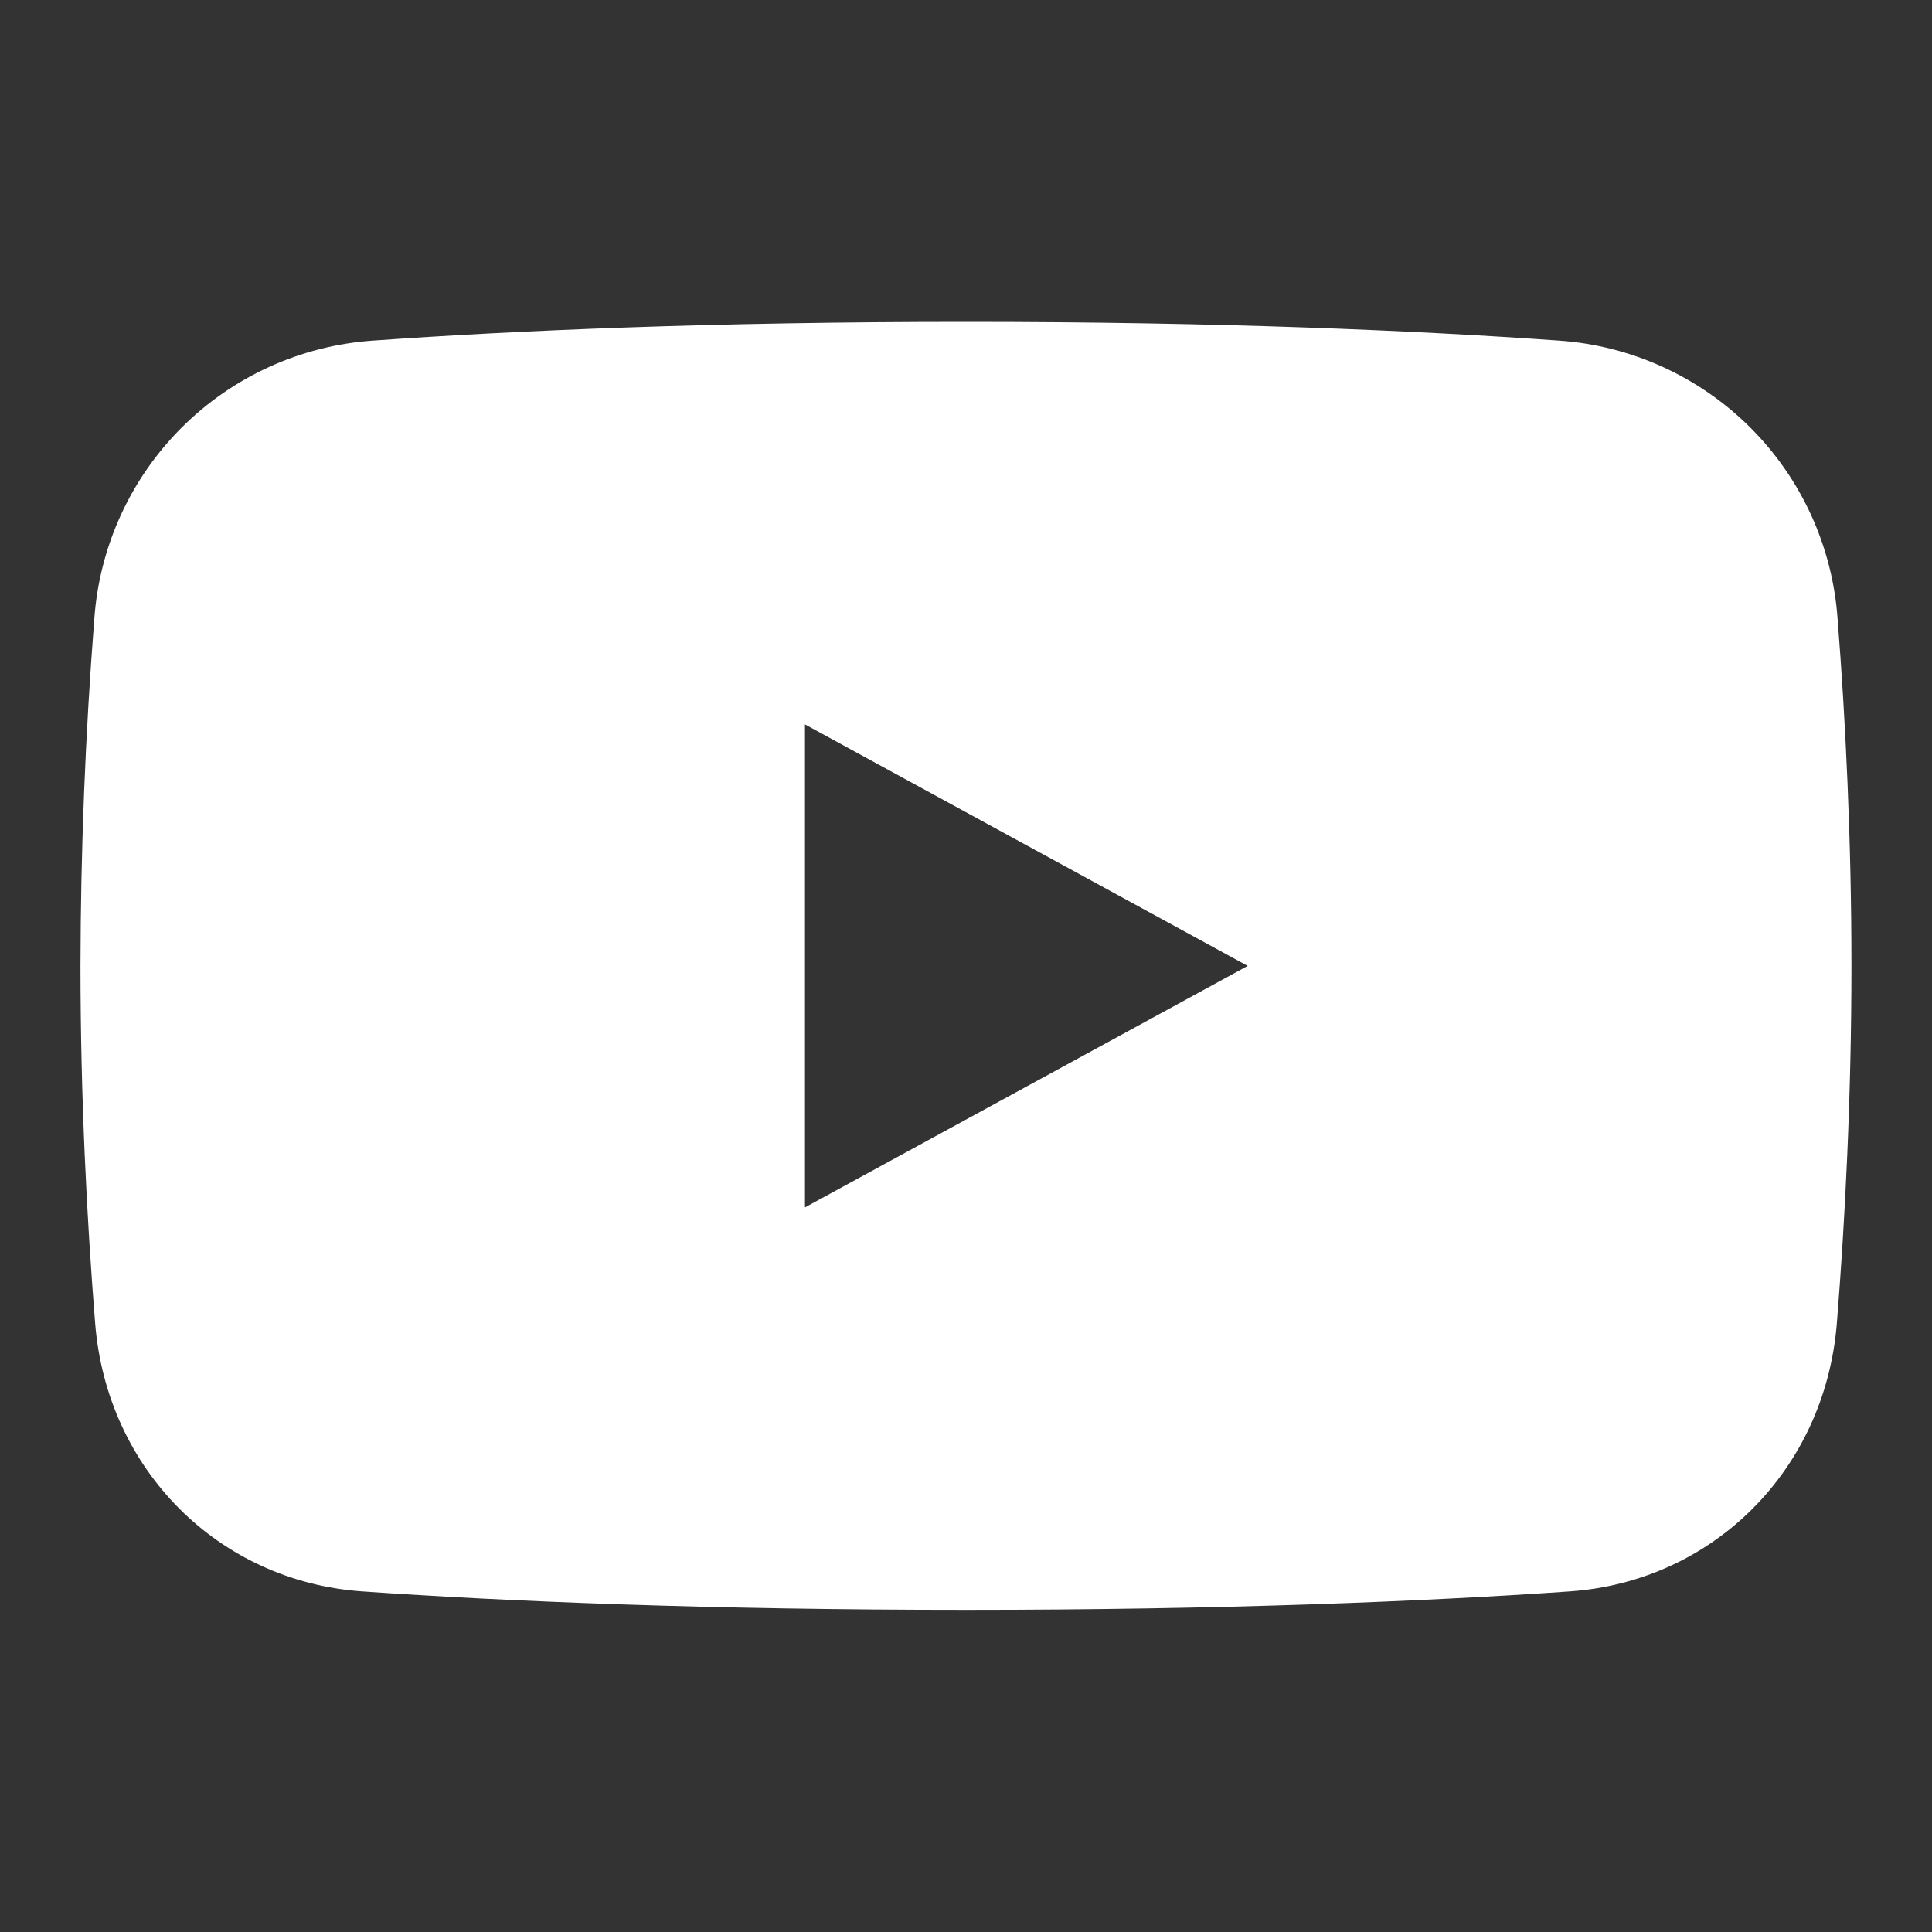
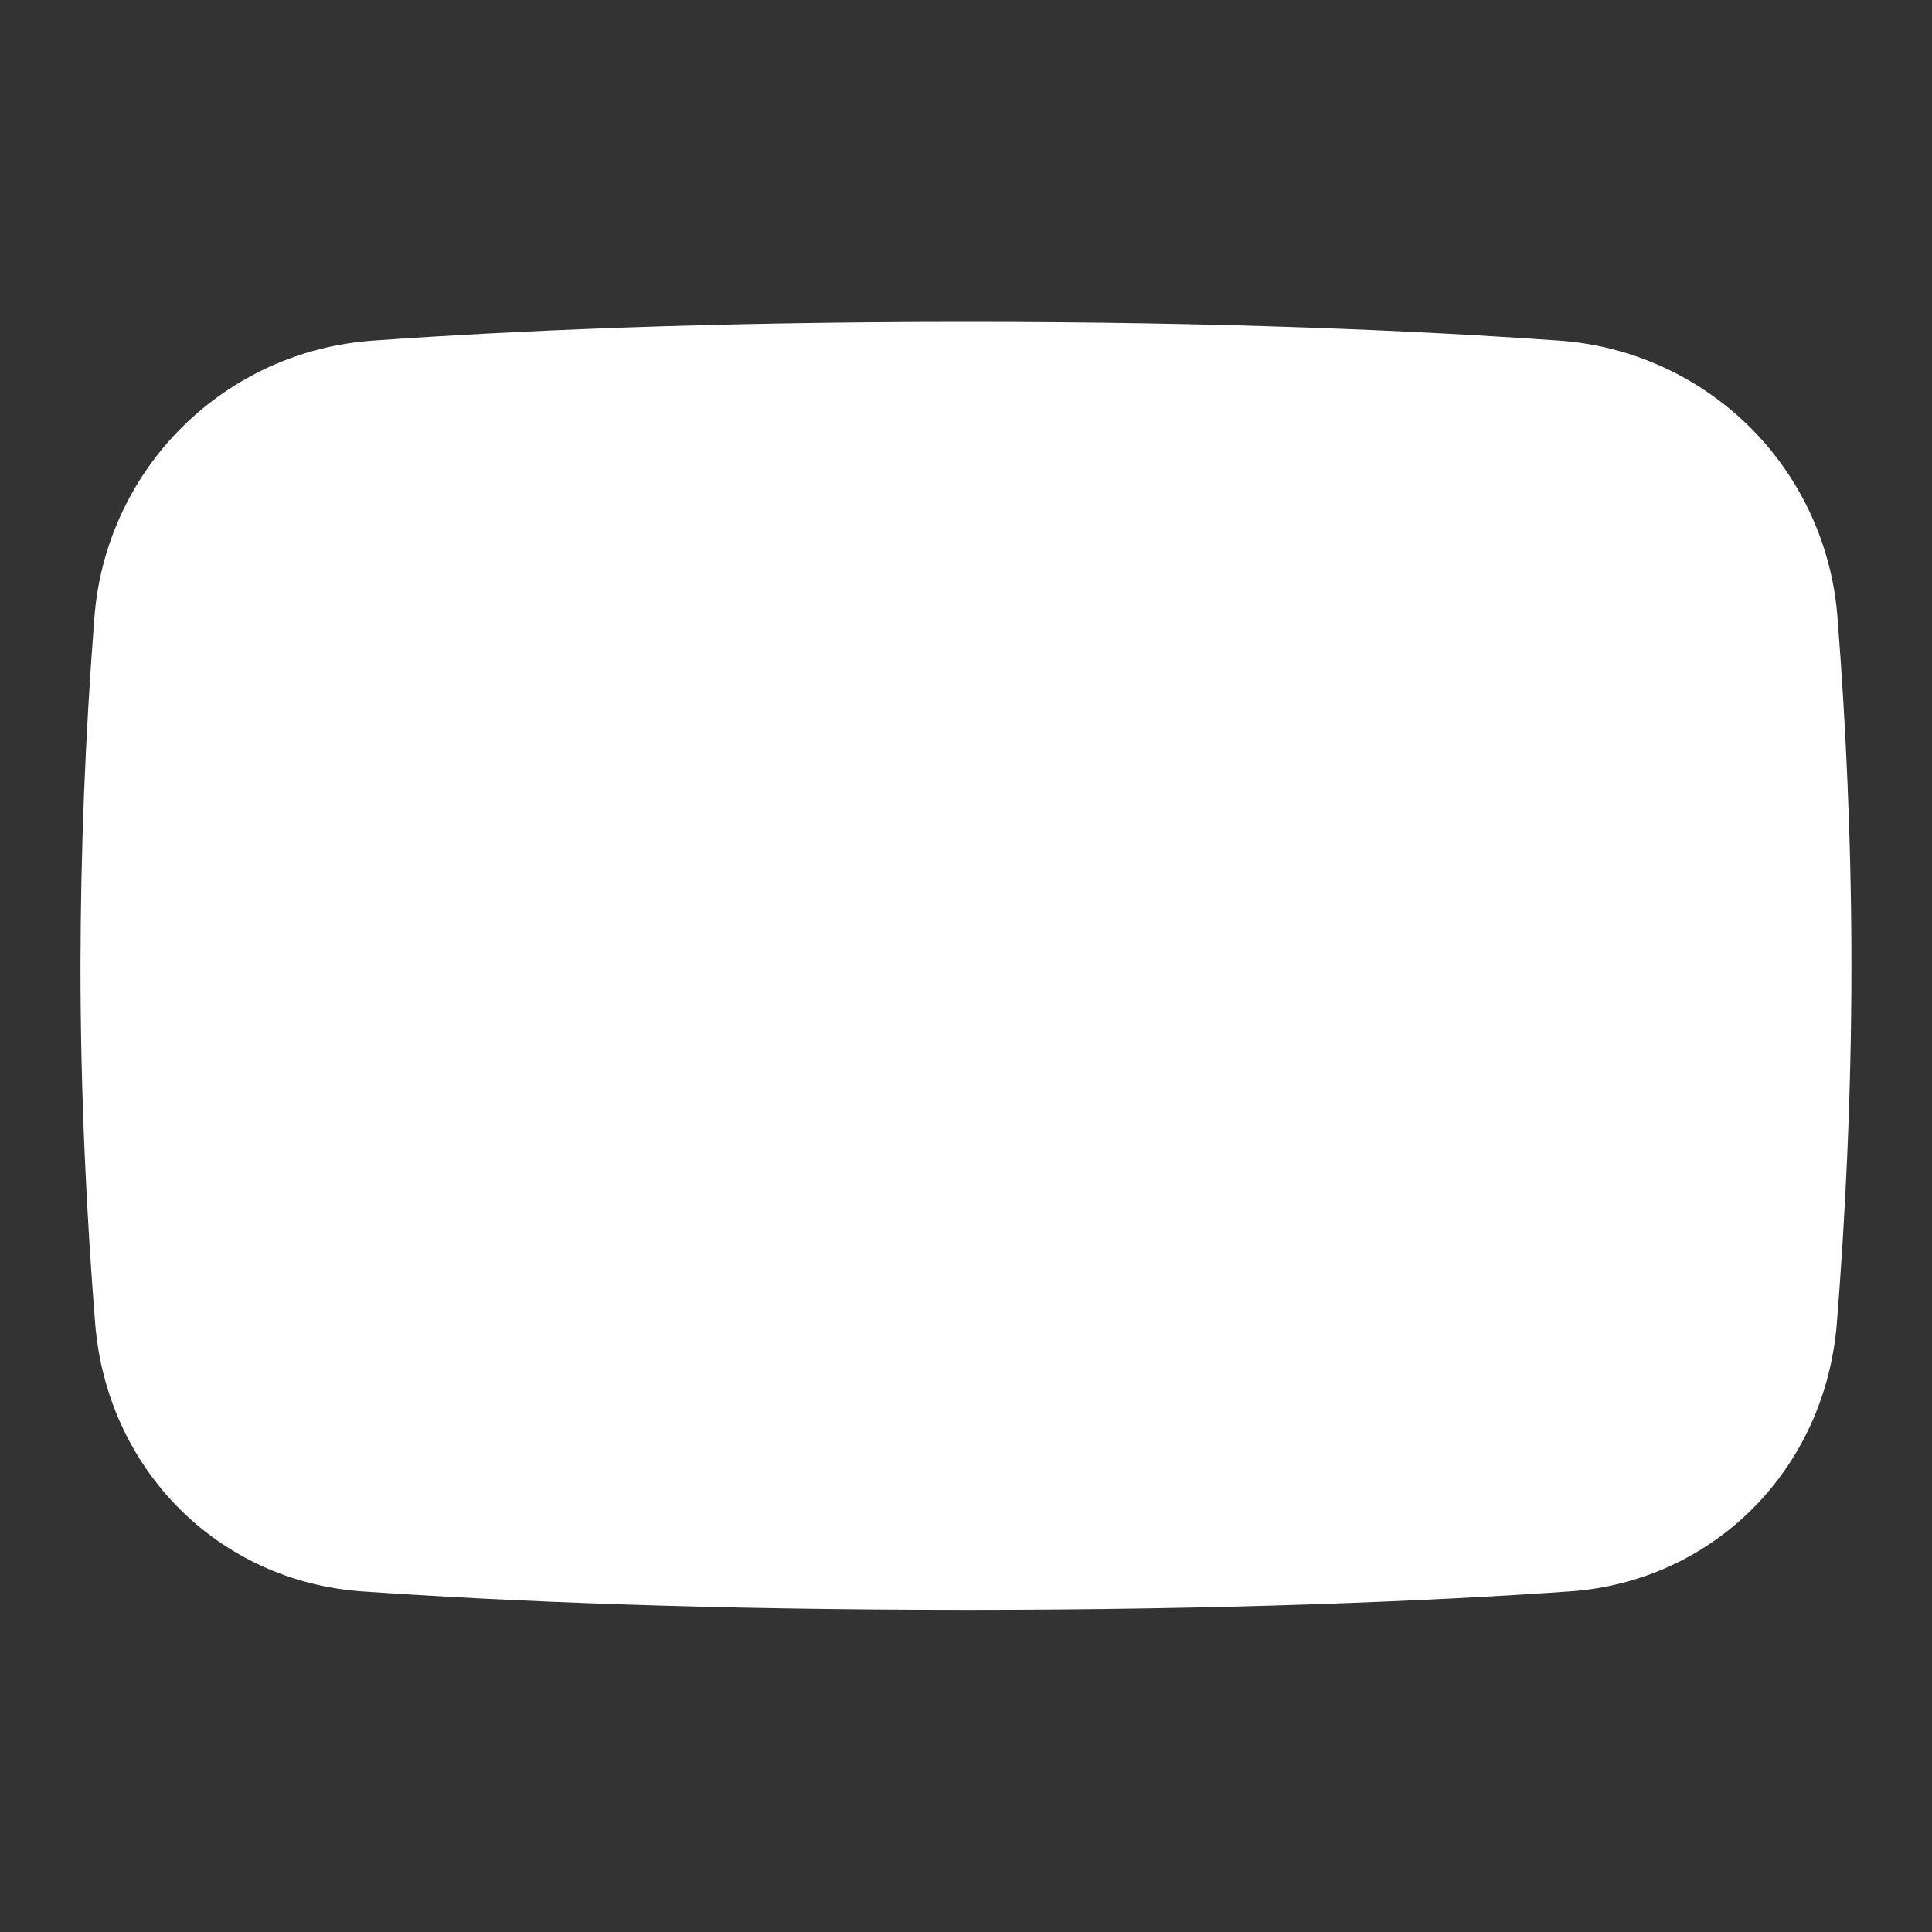
<svg xmlns="http://www.w3.org/2000/svg" width="20" height="20" viewBox="0 0 20 20" fill="none">
  <rect x="0" y="0" width="20" height="20" fill="#333333" stroke="none" />
-   <path fill-rule="evenodd" clip-rule="evenodd" d="M0.976 6.41C0.883 7.604 0.835 8.801 0.833 9.999C0.833 11.359 0.9 12.638 0.985 13.699C1.106 15.213 2.261 16.37 3.75 16.474C5.245 16.578 7.337 16.665 10 16.665C12.662 16.665 14.755 16.578 16.25 16.474C17.739 16.37 18.893 15.213 19.015 13.699C19.1 12.638 19.166 11.359 19.166 9.999C19.166 8.685 19.105 7.449 19.023 6.41C18.971 5.662 18.651 4.958 18.121 4.428C17.591 3.899 16.887 3.578 16.14 3.526C14.658 3.421 12.636 3.332 10 3.332C7.363 3.332 5.341 3.421 3.86 3.526C3.112 3.578 2.408 3.899 1.879 4.428C1.349 4.958 1.028 5.662 0.976 6.41ZM12.916 9.999L8.333 7.499L8.333 12.499L12.916 9.999Z" fill="white" />
+   <path fill-rule="evenodd" clip-rule="evenodd" d="M0.976 6.41C0.883 7.604 0.835 8.801 0.833 9.999C0.833 11.359 0.9 12.638 0.985 13.699C1.106 15.213 2.261 16.37 3.75 16.474C5.245 16.578 7.337 16.665 10 16.665C12.662 16.665 14.755 16.578 16.25 16.474C17.739 16.37 18.893 15.213 19.015 13.699C19.1 12.638 19.166 11.359 19.166 9.999C19.166 8.685 19.105 7.449 19.023 6.41C18.971 5.662 18.651 4.958 18.121 4.428C17.591 3.899 16.887 3.578 16.14 3.526C14.658 3.421 12.636 3.332 10 3.332C7.363 3.332 5.341 3.421 3.86 3.526C3.112 3.578 2.408 3.899 1.879 4.428C1.349 4.958 1.028 5.662 0.976 6.41ZM12.916 9.999L8.333 12.499L12.916 9.999Z" fill="white" />
</svg>